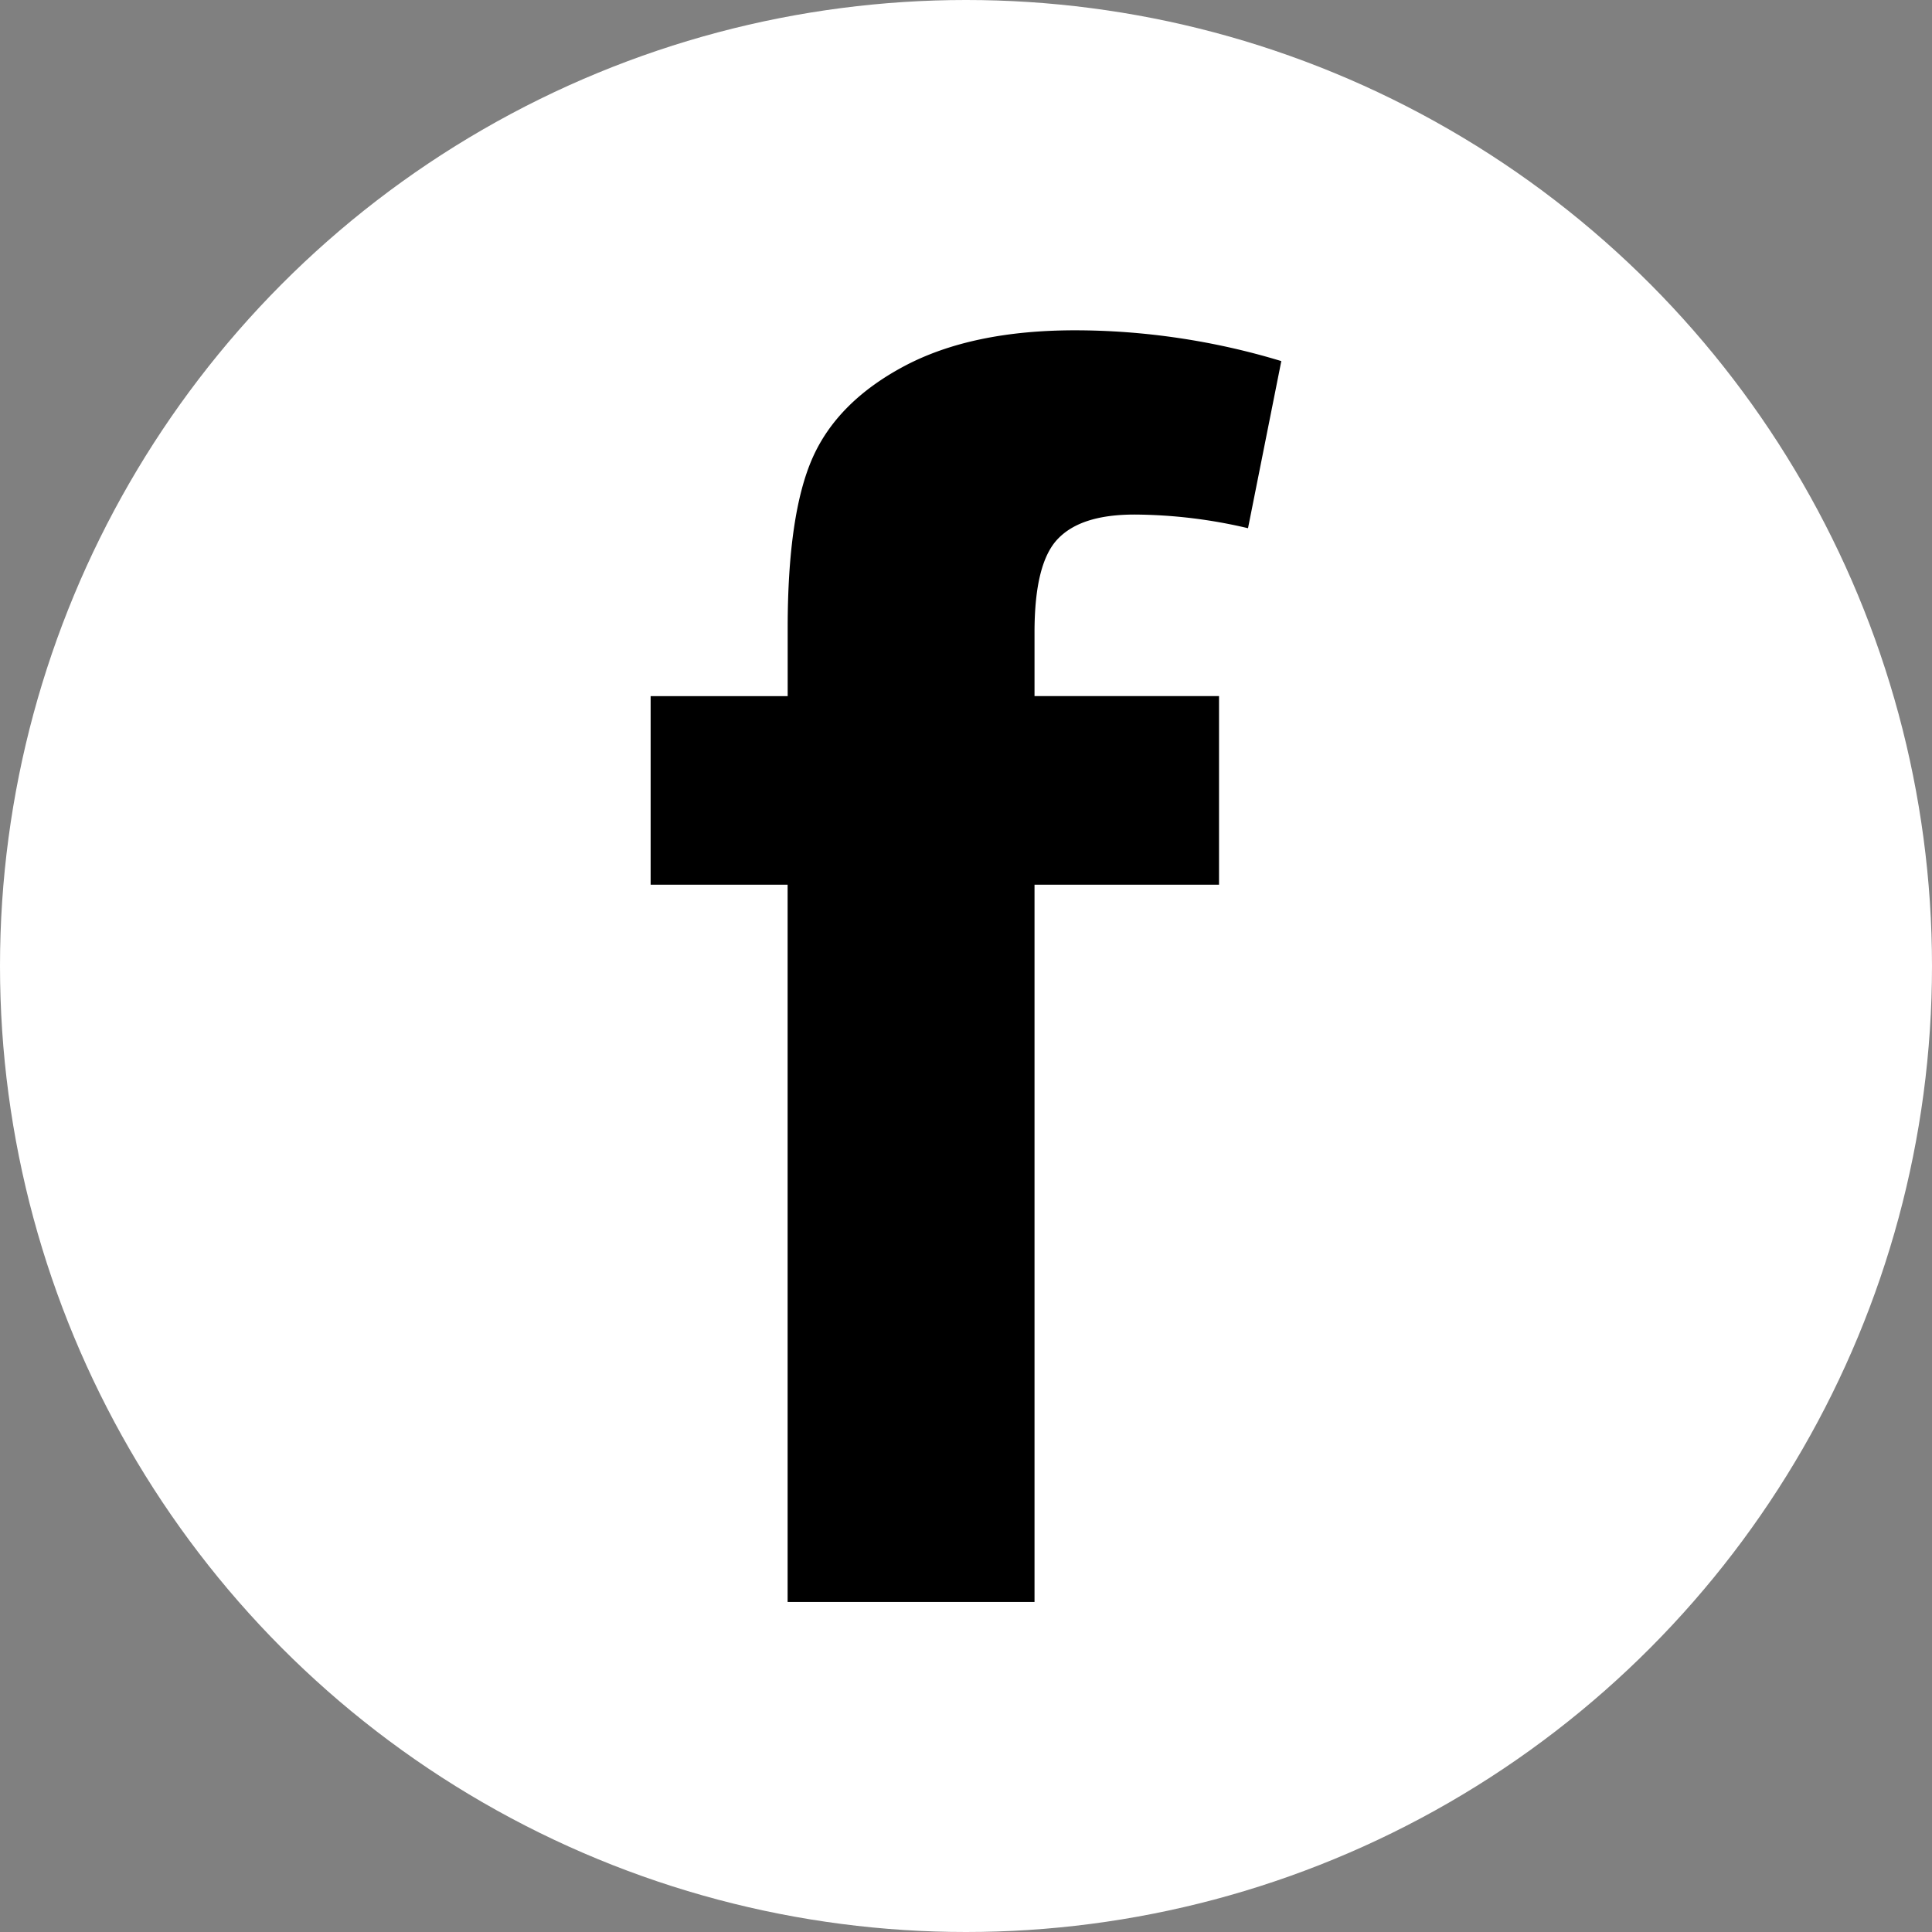
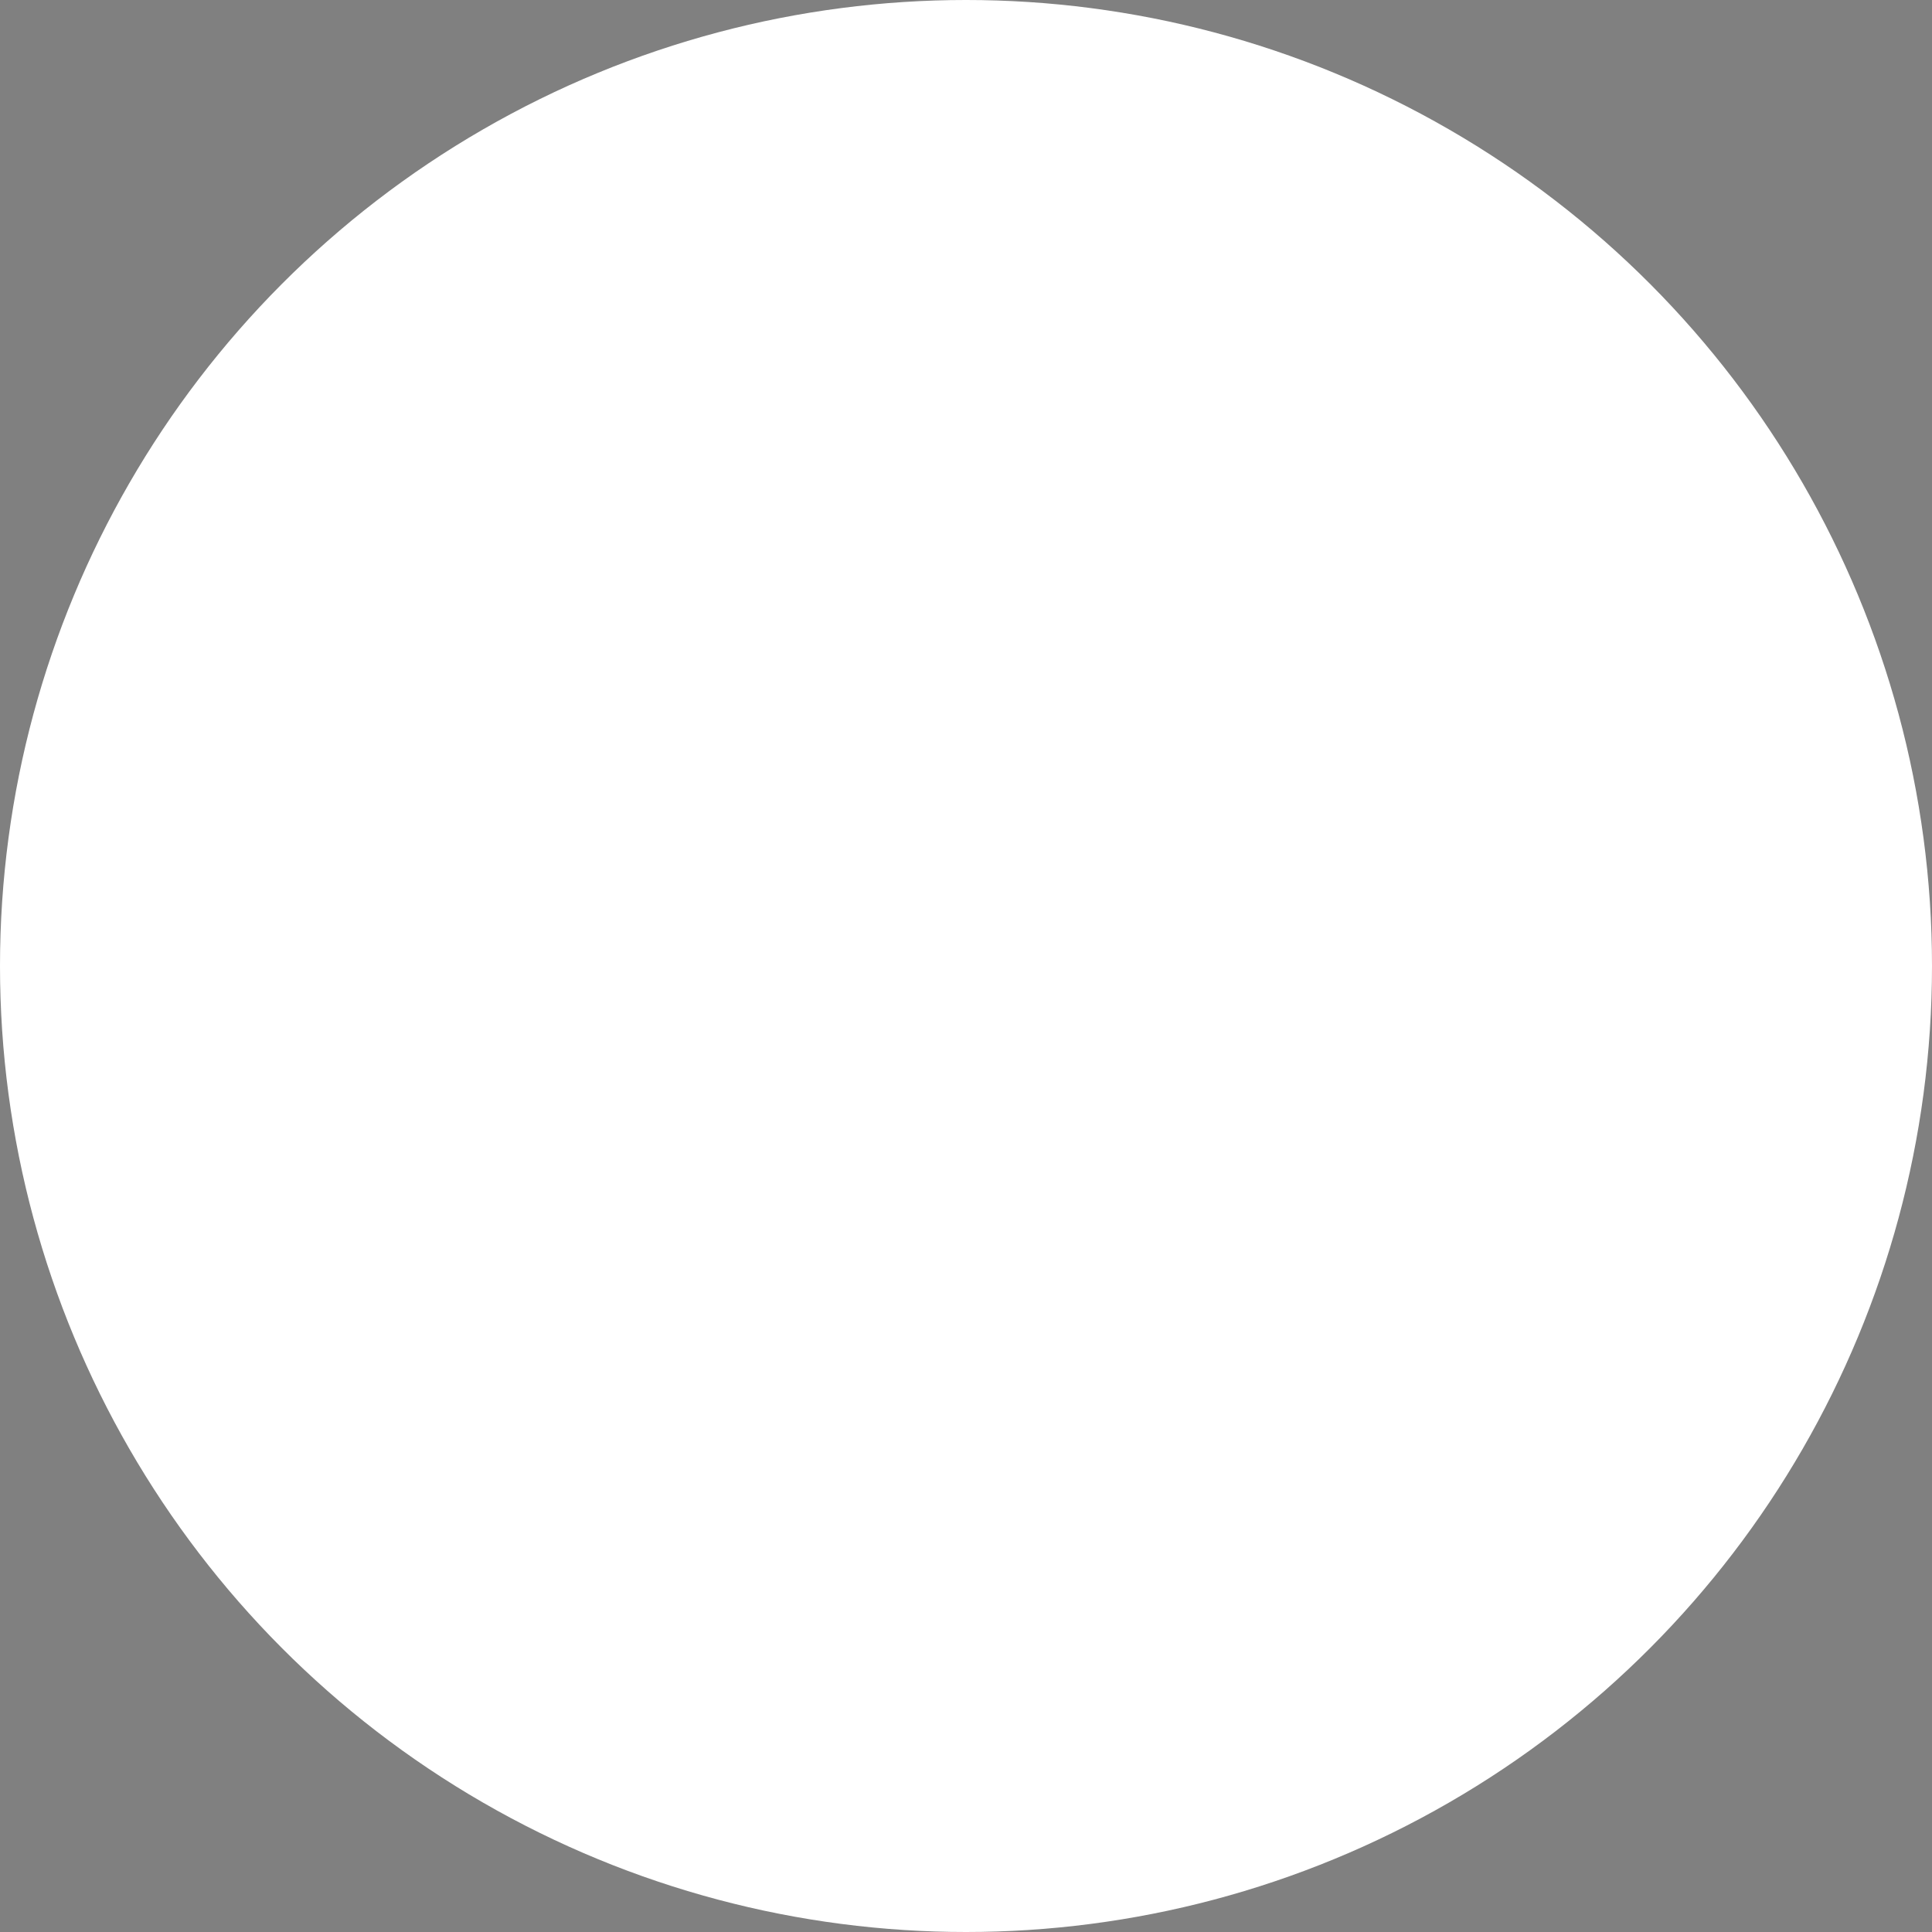
<svg xmlns="http://www.w3.org/2000/svg" width="30" height="30" viewBox="0 0 30 30" fill="none">
  <rect x="0" y="0" width="30" height="30" fill="#808080" stroke="none" />
  <circle cx="15" cy="15" r="15" fill="#fff" />
-   <path d="M10.104 10.81h2.127V9.753c0-1.184.13-2.068.389-2.649.26-.582.737-1.057 1.433-1.425.695-.366 1.575-.55 2.639-.55 1.064 0 2.16.16 3.204.478l-.517 2.595a7.819 7.819 0 00-1.76-.212c-.563 0-.953.127-1.193.378-.242.252-.362.734-.362 1.45v.991h2.865v2.929h-2.865v11.137H12.23V13.738h-2.127V10.81z" fill="#000" />
</svg>